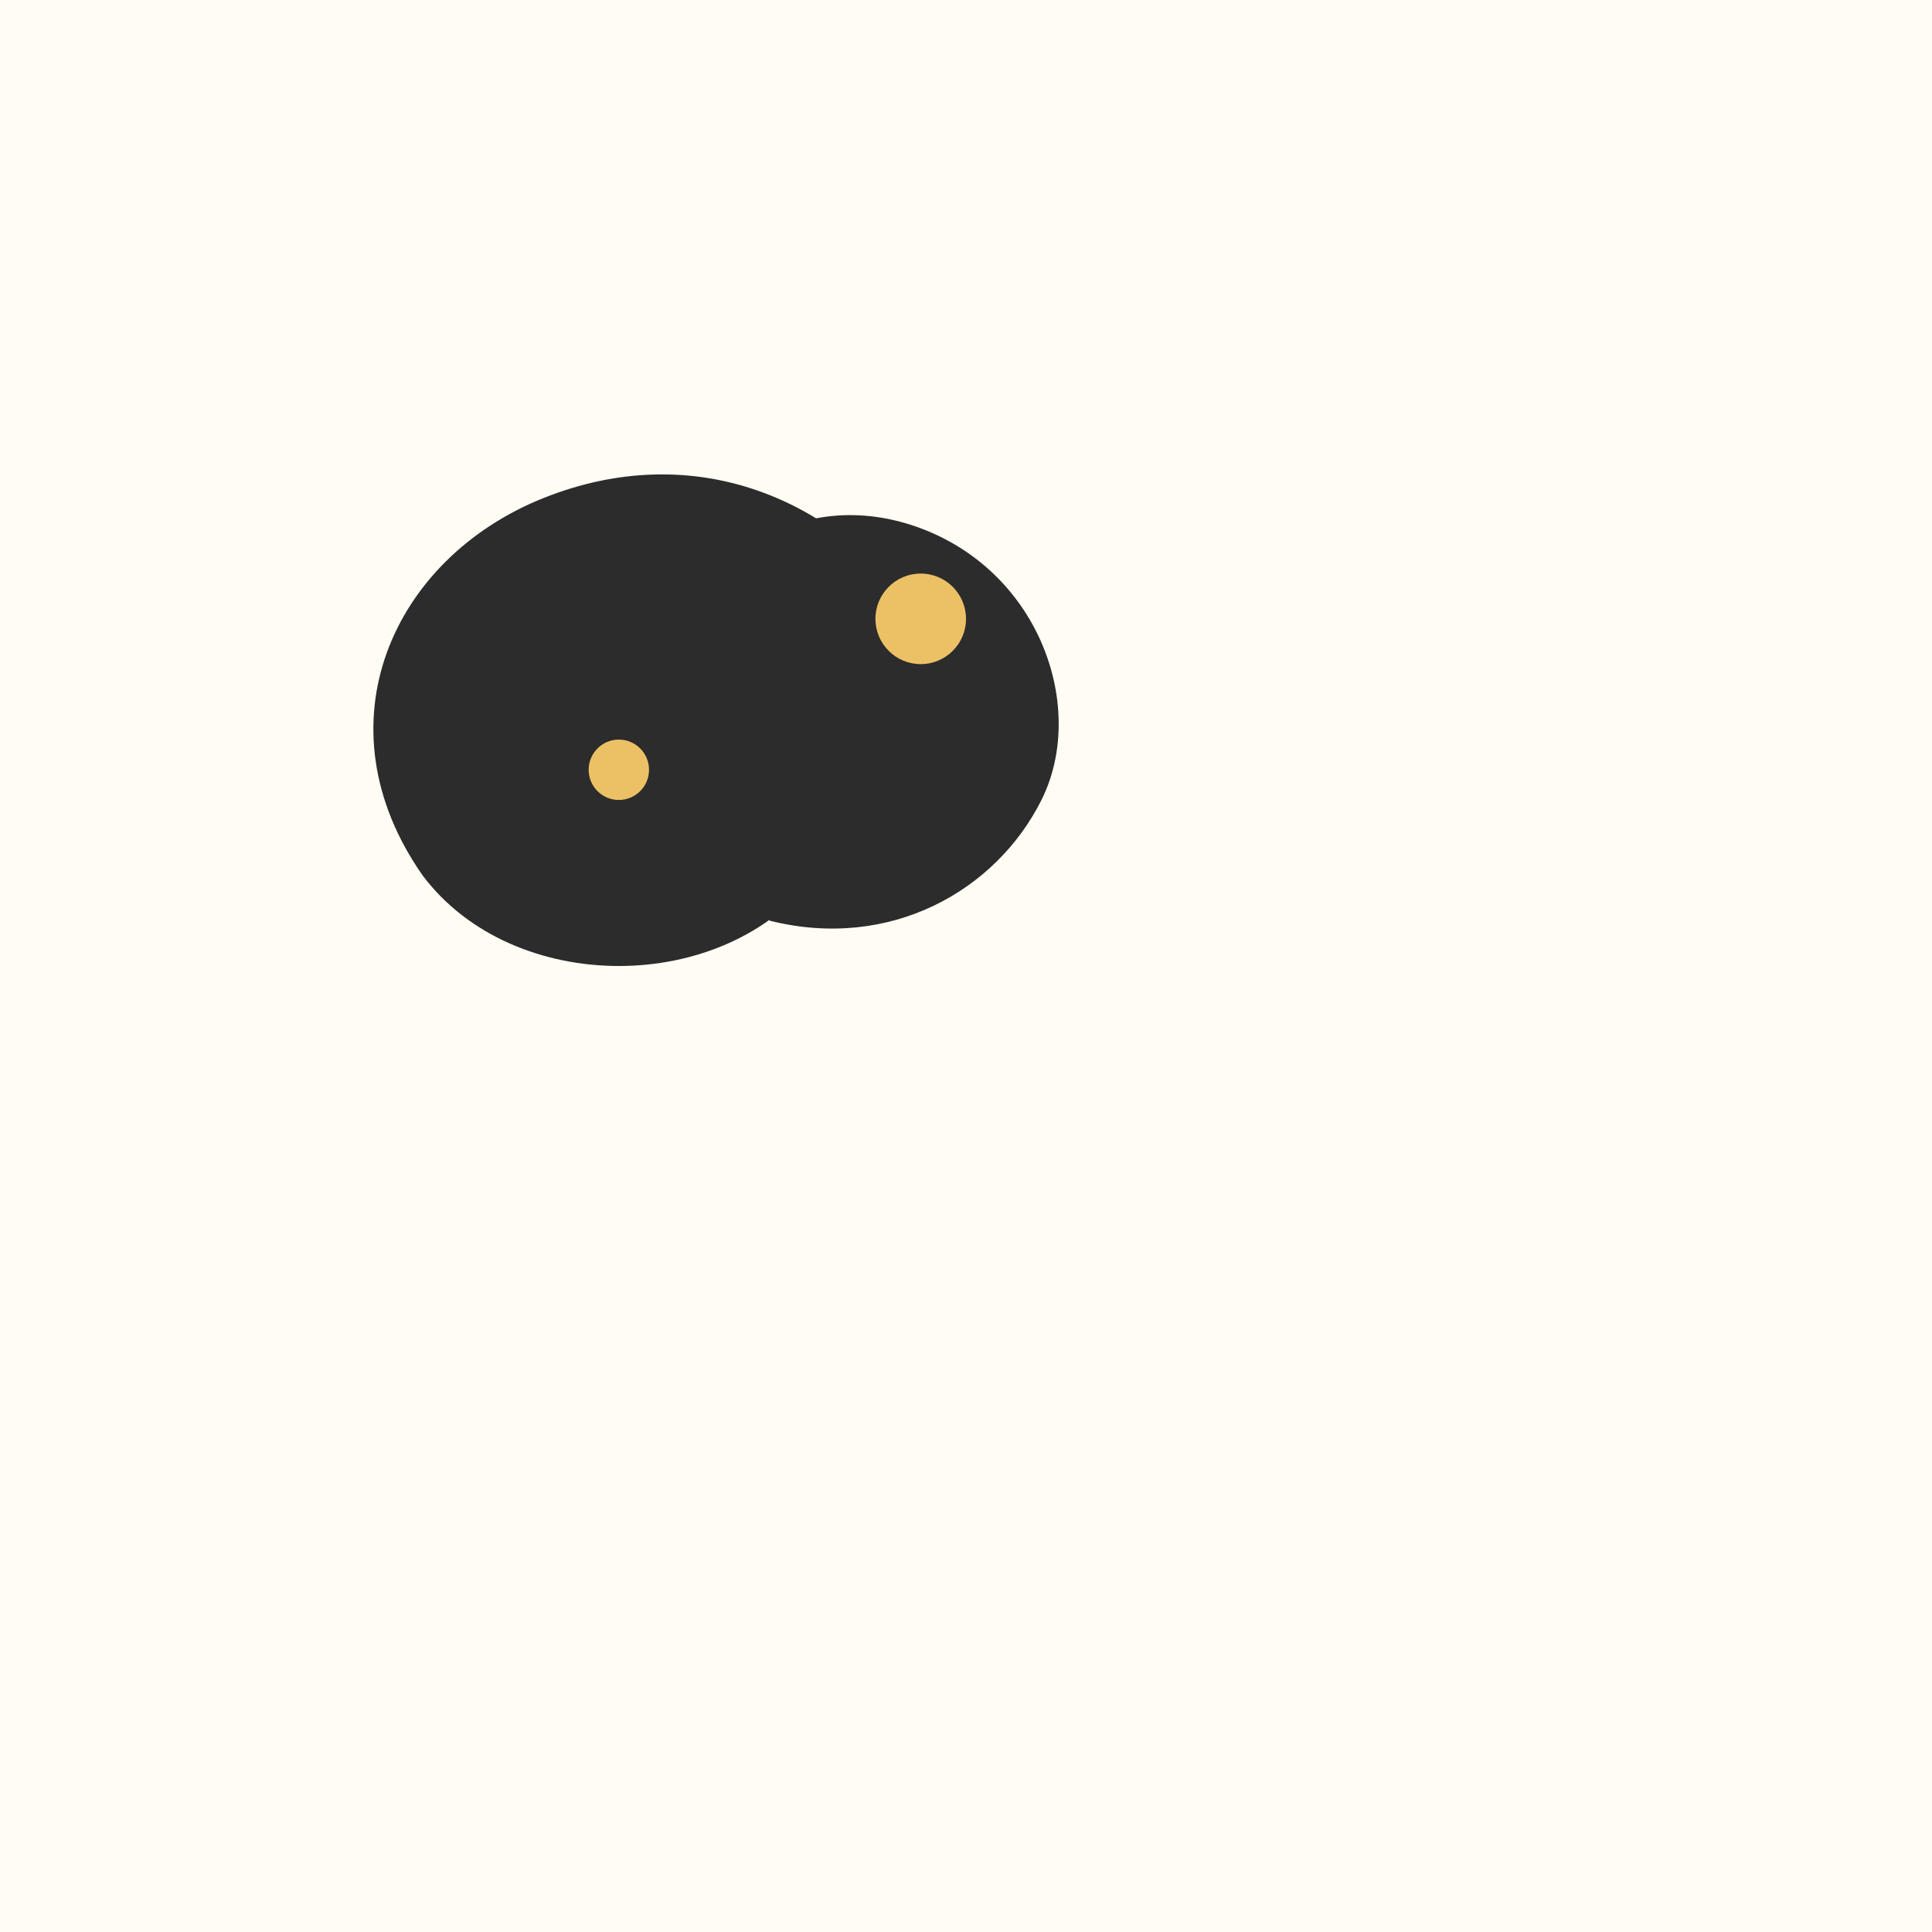
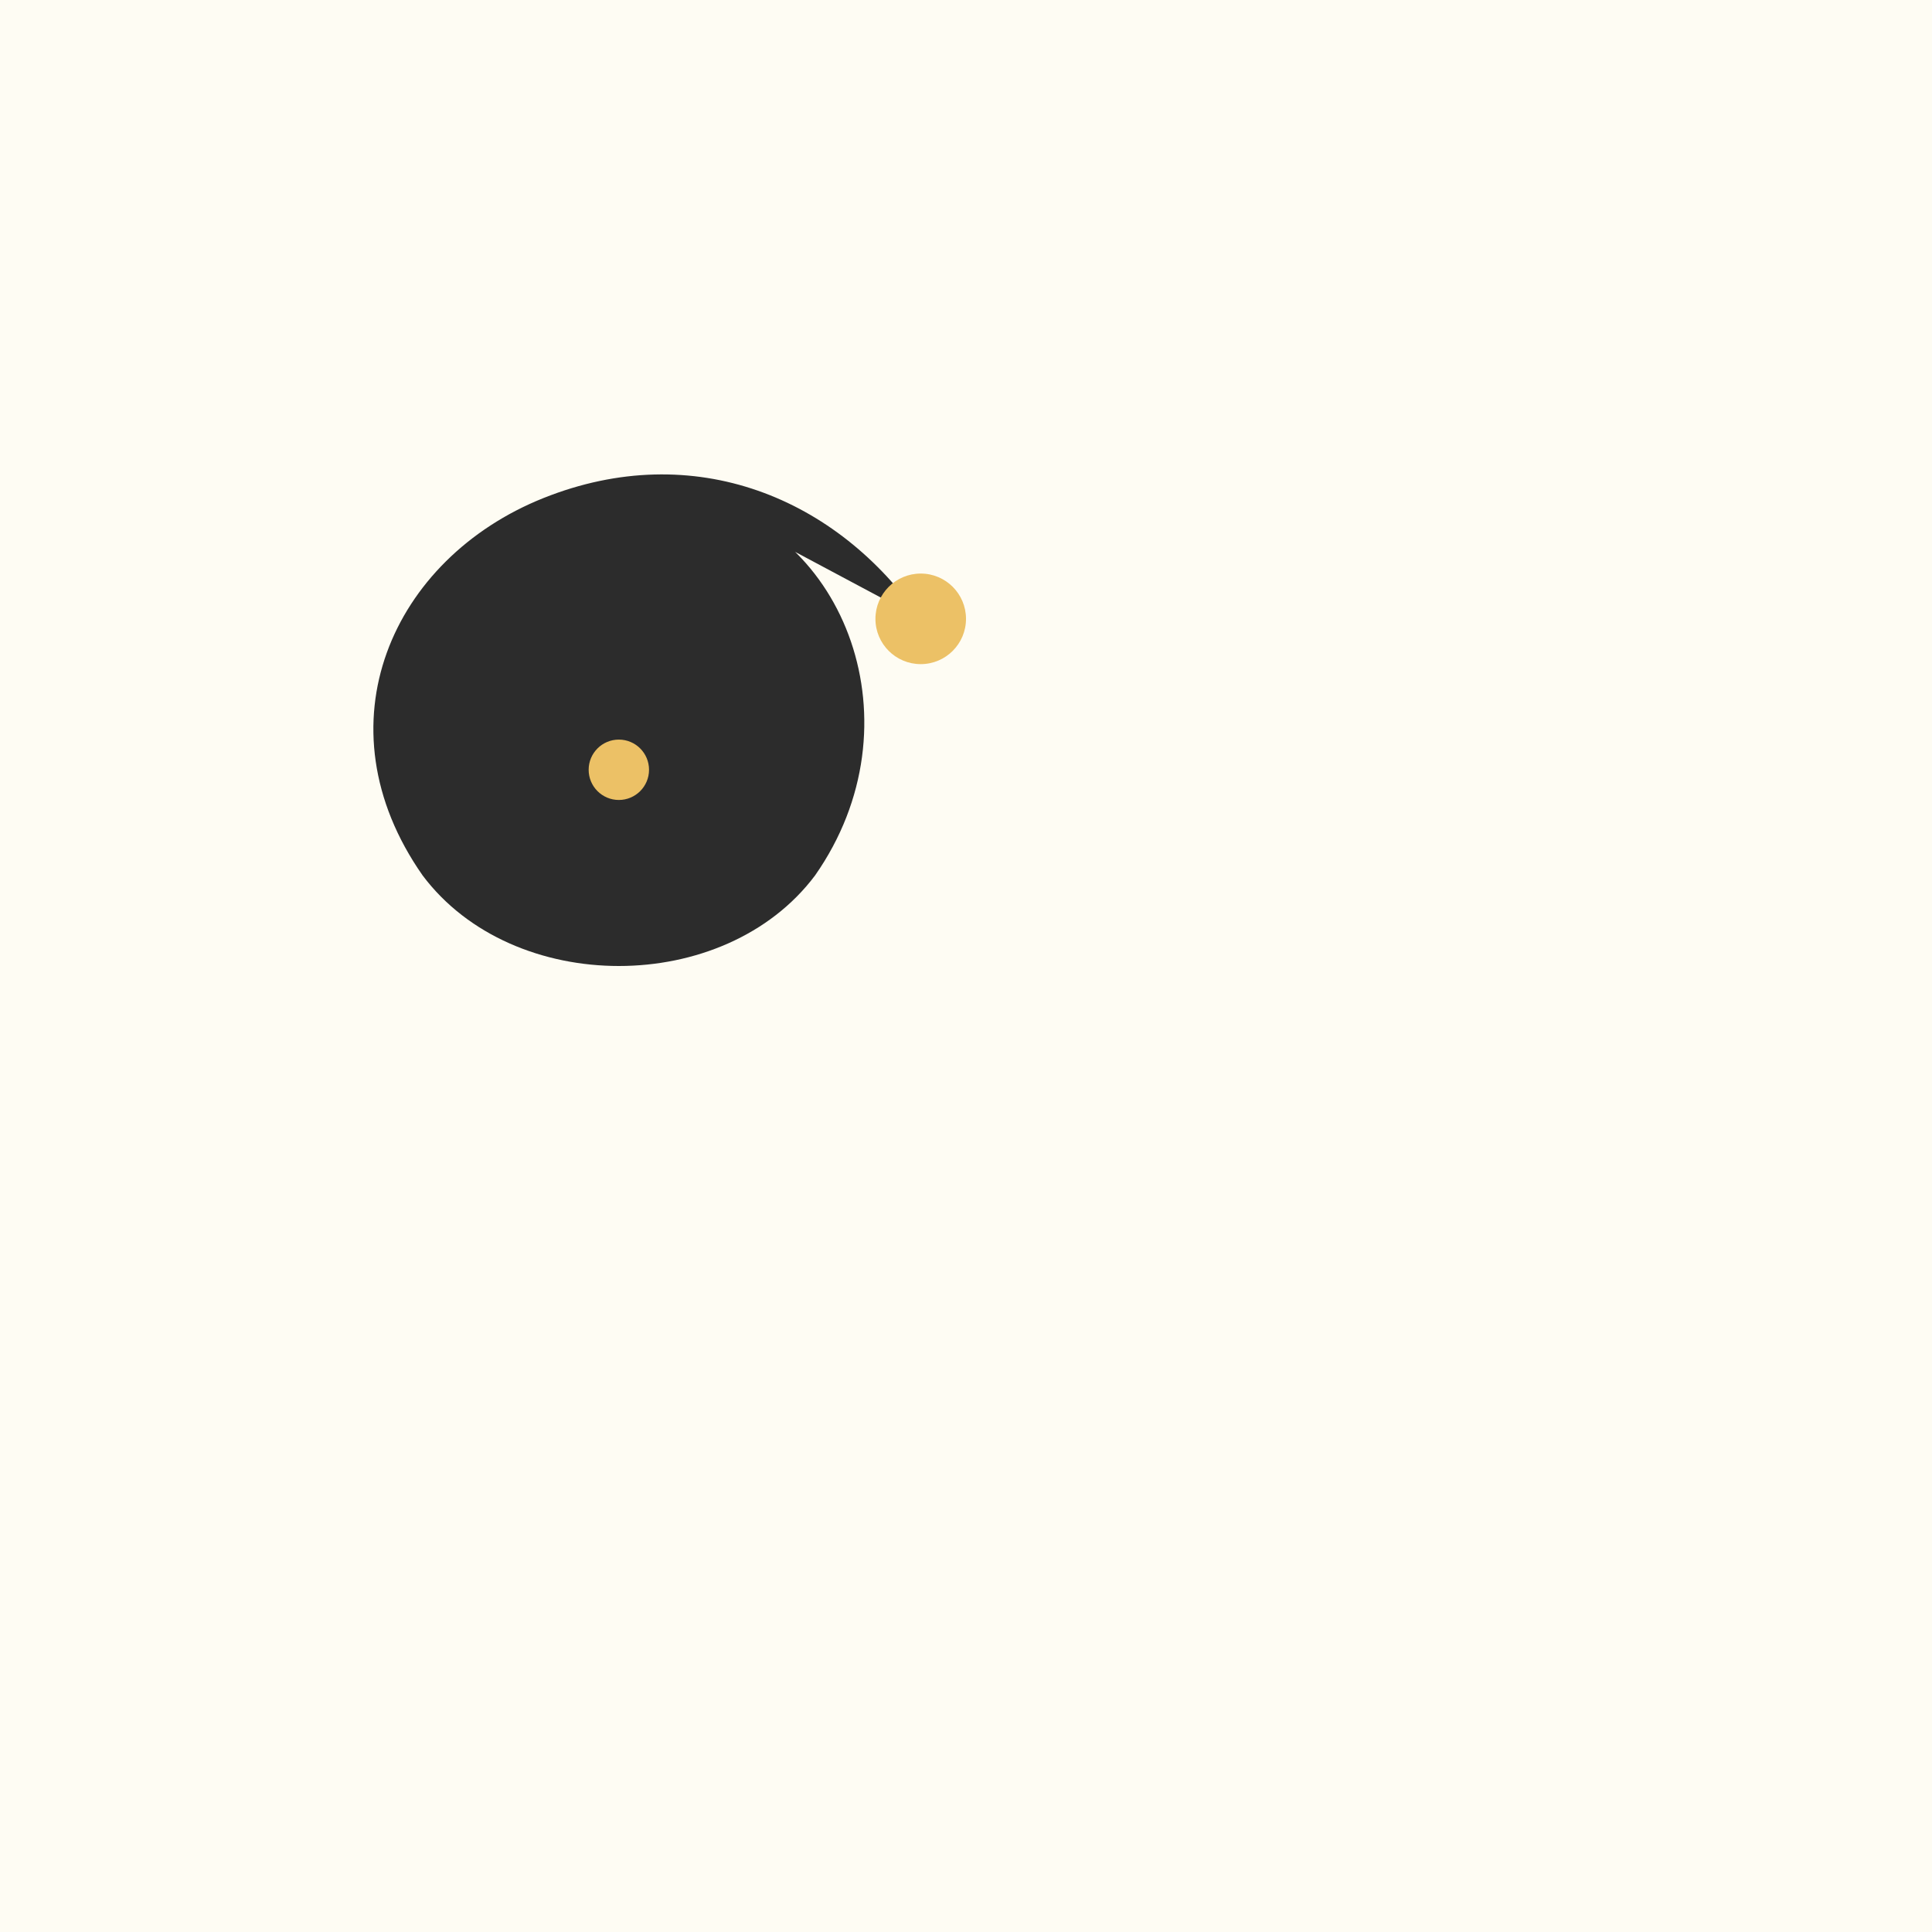
<svg xmlns="http://www.w3.org/2000/svg" width="32" height="32" viewBox="0 0 32 32">
  <rect width="32" height="32" fill="#fefcf3" />
  <g transform="scale(0.25) translate(16, 16)">
    <path d="M45 25c-5.5-8-15-12-25-8s-15 15-8 25c3 4 8 6 13 6s10-2 13-6c7-10 2-23-8-25z" fill="#2c2c2c" />
-     <path d="M35 45c8 2 15-2 18-8s0-15-8-18c-4-1.5-8-1-11 1s-5 5-4 9c1 8 5 16 5 16z" fill="#2c2c2c" />
    <circle cx="45" cy="25" r="3" fill="#ecc166" />
    <circle cx="25" cy="35" r="2" fill="#ecc166" />
  </g>
</svg>